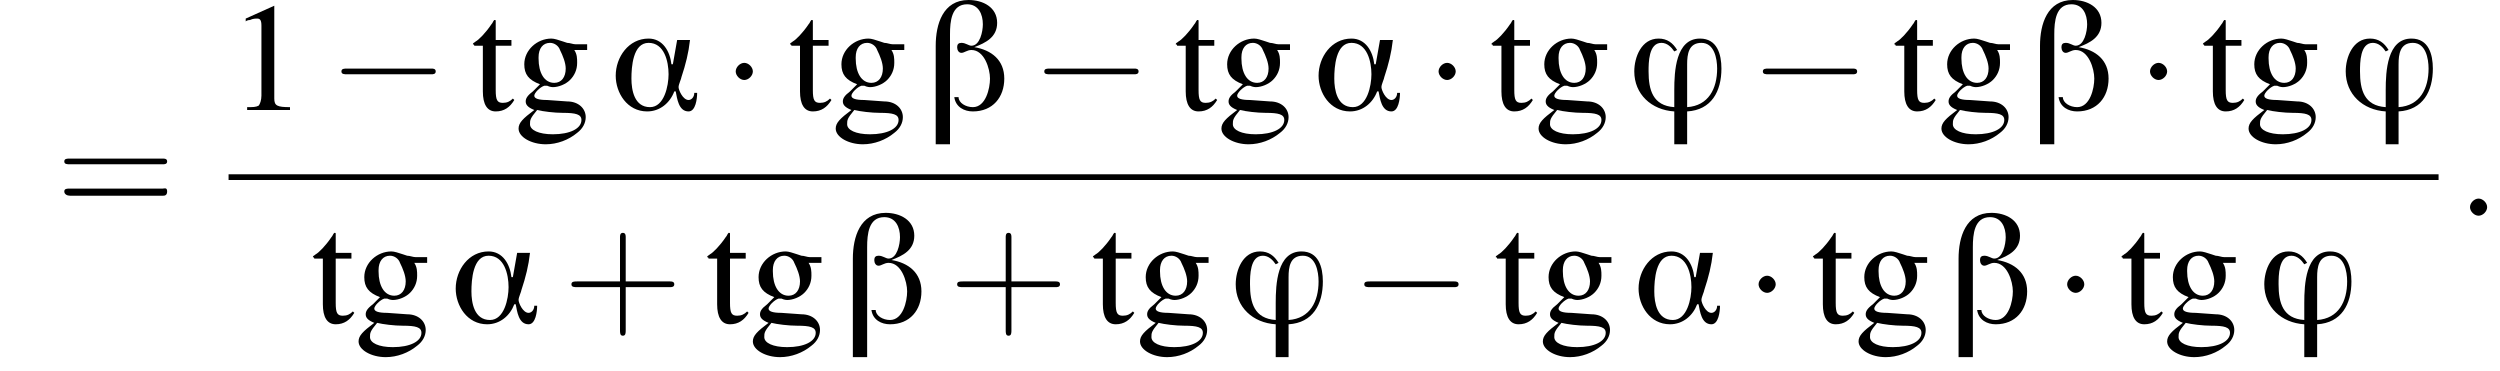
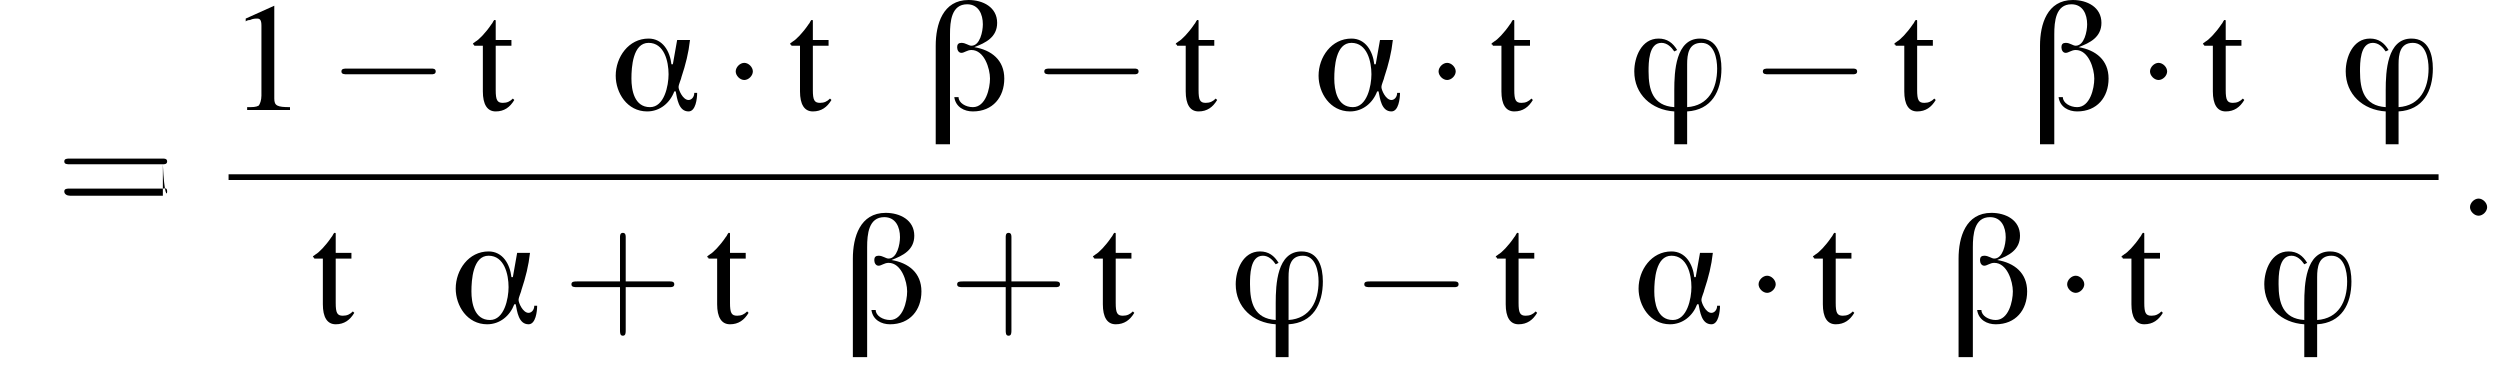
<svg xmlns="http://www.w3.org/2000/svg" xmlns:xlink="http://www.w3.org/1999/xlink" version="1.1" width="175.0pt" height="26.0pt" viewBox="149.1 69.7 175.0 26.0">
  <defs>
    <path id="g8-58" d="M2.1-.6C2.1-.9 1.8-1.2 1.5-1.2S.9-.9 .9-.6S1.2 0 1.5 0S2.1-.3 2.1-.6Z" />
    <path id="g0-11" d="M6.1-1.2H5.9C5.9-.9 5.7-.7 5.5-.7C5.1-.7 4.8-1.4 4.8-1.6C4.8-1.8 5-2.2 5-2.3C5.3-3.2 5.5-4 5.6-4.9H4.7L4.4-3.2H4.3C4.2-4.1 3.7-5 2.7-5C1.3-5 .4-3.7 .4-2.4C.4-1.2 1.2 .1 2.6 .1C3.5 .1 4.2-.5 4.5-1.3H4.6C4.7-.8 4.8 .1 5.5 .1C6 .1 6.1-.8 6.1-1.2ZM4.1-2.5C4.1-1.7 3.8-.2 2.8-.2C1.7-.2 1.5-1.4 1.5-2.2S1.6-4.7 2.7-4.7C3.8-4.7 4.1-3.4 4.1-2.5Z" />
    <path id="g0-12" d="M5.4-2.2C5.4-3.5 4.5-4.2 3.3-4.4V-4.4C4.1-4.7 4.9-5.1 4.9-6.1C4.9-7.2 3.9-7.7 2.9-7.7C1.1-7.7 .6-6 .6-4.5V2.4H1.6V-5.3C1.6-6.2 1.7-7.4 2.8-7.4C3.6-7.4 3.9-6.7 3.9-6C3.9-5.5 3.7-4.5 3.1-4.5C2.9-4.5 2.7-4.7 2.4-4.7C2.2-4.7 2.1-4.6 2.1-4.4C2.1-4.2 2.2-4 2.4-4C2.6-4 2.8-4.2 3.1-4.2C4-4.2 4.4-2.9 4.4-2.2S4.1-.2 3.2-.2C2.7-.2 2.2-.5 2.2-.9H1.9C2-.2 2.6 .1 3.2 .1C4.6 .1 5.4-.9 5.4-2.2Z" />
    <path id="g0-39" d="M6.5-2.9C6.5-3.9 6.2-5 5-5C3.3-5 3.2-2.7 3.2-1.4C3.2-1 3.2-.6 3.2-.2C1.7-.3 1.4-1.4 1.4-2.7C1.4-3.3 1.4-4.7 2.3-4.7C2.7-4.7 3-4.4 3.2-4.1L3.4-4.2C3.1-4.7 2.7-5 2.1-5C.9-5 .4-3.7 .4-2.7C.4-1.1 1.6 0 3.2 .1V2.4H4.1V.1C5.8 0 6.5-1.3 6.5-2.9ZM6.2-2.9C6.2-1.5 5.6-.3 4.1-.2V-3.2C4.1-3.9 4.2-4.7 5.1-4.7C6-4.7 6.2-3.6 6.2-2.9Z" />
    <use id="g12-49" xlink:href="#g4-49" />
    <use id="g12-103" xlink:href="#g4-103" />
    <use id="g12-116" xlink:href="#g4-116" />
    <path id="g4-49" d="M3.2-7.3L1.2-6.4V-6.2C1.3-6.3 1.5-6.3 1.5-6.3C1.7-6.4 1.9-6.4 2-6.4C2.2-6.4 2.3-6.3 2.3-5.9V-1C2.3-.7 2.2-.4 2.1-.3C1.9-.2 1.7-.2 1.3-.2V0H4.3V-.2C3.4-.2 3.2-.3 3.2-.8V-7.3L3.2-7.3Z" />
-     <path id="g4-103" d="M5.1-4.2V-4.6H4.3C4.1-4.6 3.9-4.7 3.7-4.7L3.4-4.8C3.1-4.9 2.8-5 2.6-5C1.6-5 .7-4.2 .7-3.2C.7-2.5 1-2.1 1.8-1.8C1.6-1.6 1.4-1.4 1.3-1.3C.9-1 .8-.8 .8-.6C.8-.4 .9-.2 1.4 0C.6 .6 .3 .9 .3 1.3C.3 1.9 1.2 2.4 2.2 2.4C3 2.4 3.8 2.1 4.4 1.6C4.8 1.3 5 .9 5 .5C5-.1 4.5-.6 3.7-.6L2.3-.7C1.7-.7 1.4-.8 1.4-1C1.4-1.2 1.8-1.6 2.1-1.7C2.2-1.7 2.3-1.7 2.3-1.7C2.5-1.6 2.7-1.6 2.7-1.6C3.1-1.6 3.6-1.8 3.9-2.1C4.2-2.4 4.4-2.8 4.4-3.3C4.4-3.6 4.4-3.9 4.2-4.2H5.1ZM1.6 0C2 .1 2.8 .2 3.4 .2C4.3 .2 4.7 .3 4.7 .7C4.7 1.3 3.9 1.7 2.7 1.7C1.7 1.7 1.1 1.4 1.1 1C1.1 .7 1.1 .6 1.6 0ZM1.7-3.7C1.7-4.3 2-4.7 2.5-4.7C2.8-4.7 3.1-4.5 3.2-4.2C3.4-3.8 3.6-3.3 3.6-2.9C3.6-2.3 3.3-1.9 2.8-1.9C2.1-1.9 1.7-2.6 1.7-3.6V-3.7Z" />
    <path id="g4-116" d="M2.8-4.9H1.7V-6.2C1.7-6.3 1.7-6.3 1.6-6.3C1.5-6.2 1.5-6.1 1.4-6C1-5.4 .5-4.9 .3-4.8C.2-4.7 .1-4.7 .1-4.6C.1-4.6 .2-4.6 .2-4.5H.8V-1.3C.8-.4 1.1 .1 1.7 .1C2.3 .1 2.7-.2 3-.7L2.9-.8C2.7-.6 2.5-.5 2.2-.5C1.8-.5 1.7-.7 1.7-1.4V-4.5H2.8V-4.9Z" />
    <path id="g13-43" d="M4.4-2.5H7.5C7.6-2.5 7.8-2.5 7.8-2.7S7.6-2.9 7.5-2.9H4.4V-6C4.4-6.1 4.4-6.3 4.2-6.3S4-6.1 4-6V-2.9H1C.8-2.9 .6-2.9 .6-2.7S.8-2.5 1-2.5H4V.5C4 .7 4 .9 4.2 .9S4.4 .7 4.4 .5V-2.5Z" />
-     <path id="g13-61" d="M7.5-3.6C7.6-3.6 7.8-3.6 7.8-3.8S7.6-4 7.5-4H1C.8-4 .6-4 .6-3.8S.8-3.6 1-3.6H7.5ZM7.5-1.4C7.6-1.4 7.8-1.4 7.8-1.7S7.6-1.9 7.5-1.9H1C.8-1.9 .6-1.9 .6-1.7S.8-1.4 1-1.4H7.5Z" />
+     <path id="g13-61" d="M7.5-3.6C7.6-3.6 7.8-3.6 7.8-3.8S7.6-4 7.5-4H1C.8-4 .6-4 .6-3.8S.8-3.6 1-3.6H7.5ZC7.6-1.4 7.8-1.4 7.8-1.7S7.6-1.9 7.5-1.9H1C.8-1.9 .6-1.9 .6-1.7S.8-1.4 1-1.4H7.5Z" />
    <path id="g2-0" d="M7.2-2.5C7.3-2.5 7.5-2.5 7.5-2.7S7.3-2.9 7.2-2.9H1.3C1.1-2.9 .9-2.9 .9-2.7S1.1-2.5 1.3-2.5H7.2Z" />
    <path id="g2-1" d="M2.1-2.7C2.1-3 1.8-3.3 1.5-3.3S.9-3 .9-2.7S1.2-2.1 1.5-2.1S2.1-2.4 2.1-2.7Z" />
  </defs>
  <g id="page1">
    <use x="153" y="84.8" xlink:href="#g13-61" />
    <use x="165.1" y="77.4" xlink:href="#g12-49" />
    <use x="172.1" y="77.4" xlink:href="#g2-0" />
    <use x="182.1" y="77.4" xlink:href="#g12-116" />
    <use x="185.1" y="77.4" xlink:href="#g12-103" />
    <use x="191.8" y="77.4" xlink:href="#g0-11" />
    <use x="199.7" y="77.4" xlink:href="#g2-1" />
    <use x="204.3" y="77.4" xlink:href="#g12-116" />
    <use x="207.3" y="77.4" xlink:href="#g12-103" />
    <use x="214" y="77.4" xlink:href="#g0-12" />
    <use x="221.3" y="77.4" xlink:href="#g2-0" />
    <use x="231.3" y="77.4" xlink:href="#g12-116" />
    <use x="234.3" y="77.4" xlink:href="#g12-103" />
    <use x="241" y="77.4" xlink:href="#g0-11" />
    <use x="248.9" y="77.4" xlink:href="#g2-1" />
    <use x="253.4" y="77.4" xlink:href="#g12-116" />
    <use x="256.5" y="77.4" xlink:href="#g12-103" />
    <use x="263.1" y="77.4" xlink:href="#g0-39" />
    <use x="271.6" y="77.4" xlink:href="#g2-0" />
    <use x="281.6" y="77.4" xlink:href="#g12-116" />
    <use x="284.7" y="77.4" xlink:href="#g12-103" />
    <use x="291.3" y="77.4" xlink:href="#g0-12" />
    <use x="298.7" y="77.4" xlink:href="#g2-1" />
    <use x="303.2" y="77.4" xlink:href="#g12-116" />
    <use x="306.2" y="77.4" xlink:href="#g12-103" />
    <use x="312.9" y="77.4" xlink:href="#g0-39" />
    <rect x="165.1" y="81.9" height=".4" width="154.7" />
    <use x="170.9" y="92.3" xlink:href="#g12-116" />
    <use x="173.9" y="92.3" xlink:href="#g12-103" />
    <use x="180.6" y="92.3" xlink:href="#g0-11" />
    <use x="188.5" y="92.3" xlink:href="#g13-43" />
    <use x="198.5" y="92.3" xlink:href="#g12-116" />
    <use x="201.5" y="92.3" xlink:href="#g12-103" />
    <use x="208.2" y="92.3" xlink:href="#g0-12" />
    <use x="215.5" y="92.3" xlink:href="#g13-43" />
    <use x="225.5" y="92.3" xlink:href="#g12-116" />
    <use x="228.6" y="92.3" xlink:href="#g12-103" />
    <use x="235.2" y="92.3" xlink:href="#g0-39" />
    <use x="243.7" y="92.3" xlink:href="#g2-0" />
    <use x="253.7" y="92.3" xlink:href="#g12-116" />
    <use x="256.8" y="92.3" xlink:href="#g12-103" />
    <use x="263.4" y="92.3" xlink:href="#g0-11" />
    <use x="271.3" y="92.3" xlink:href="#g2-1" />
    <use x="275.9" y="92.3" xlink:href="#g12-116" />
    <use x="278.9" y="92.3" xlink:href="#g12-103" />
    <use x="285.6" y="92.3" xlink:href="#g0-12" />
    <use x="292.9" y="92.3" xlink:href="#g2-1" />
    <use x="297.5" y="92.3" xlink:href="#g12-116" />
    <use x="300.5" y="92.3" xlink:href="#g12-103" />
    <use x="307.2" y="92.3" xlink:href="#g0-39" />
    <use x="321.1" y="84.8" xlink:href="#g8-58" />
  </g>
</svg>